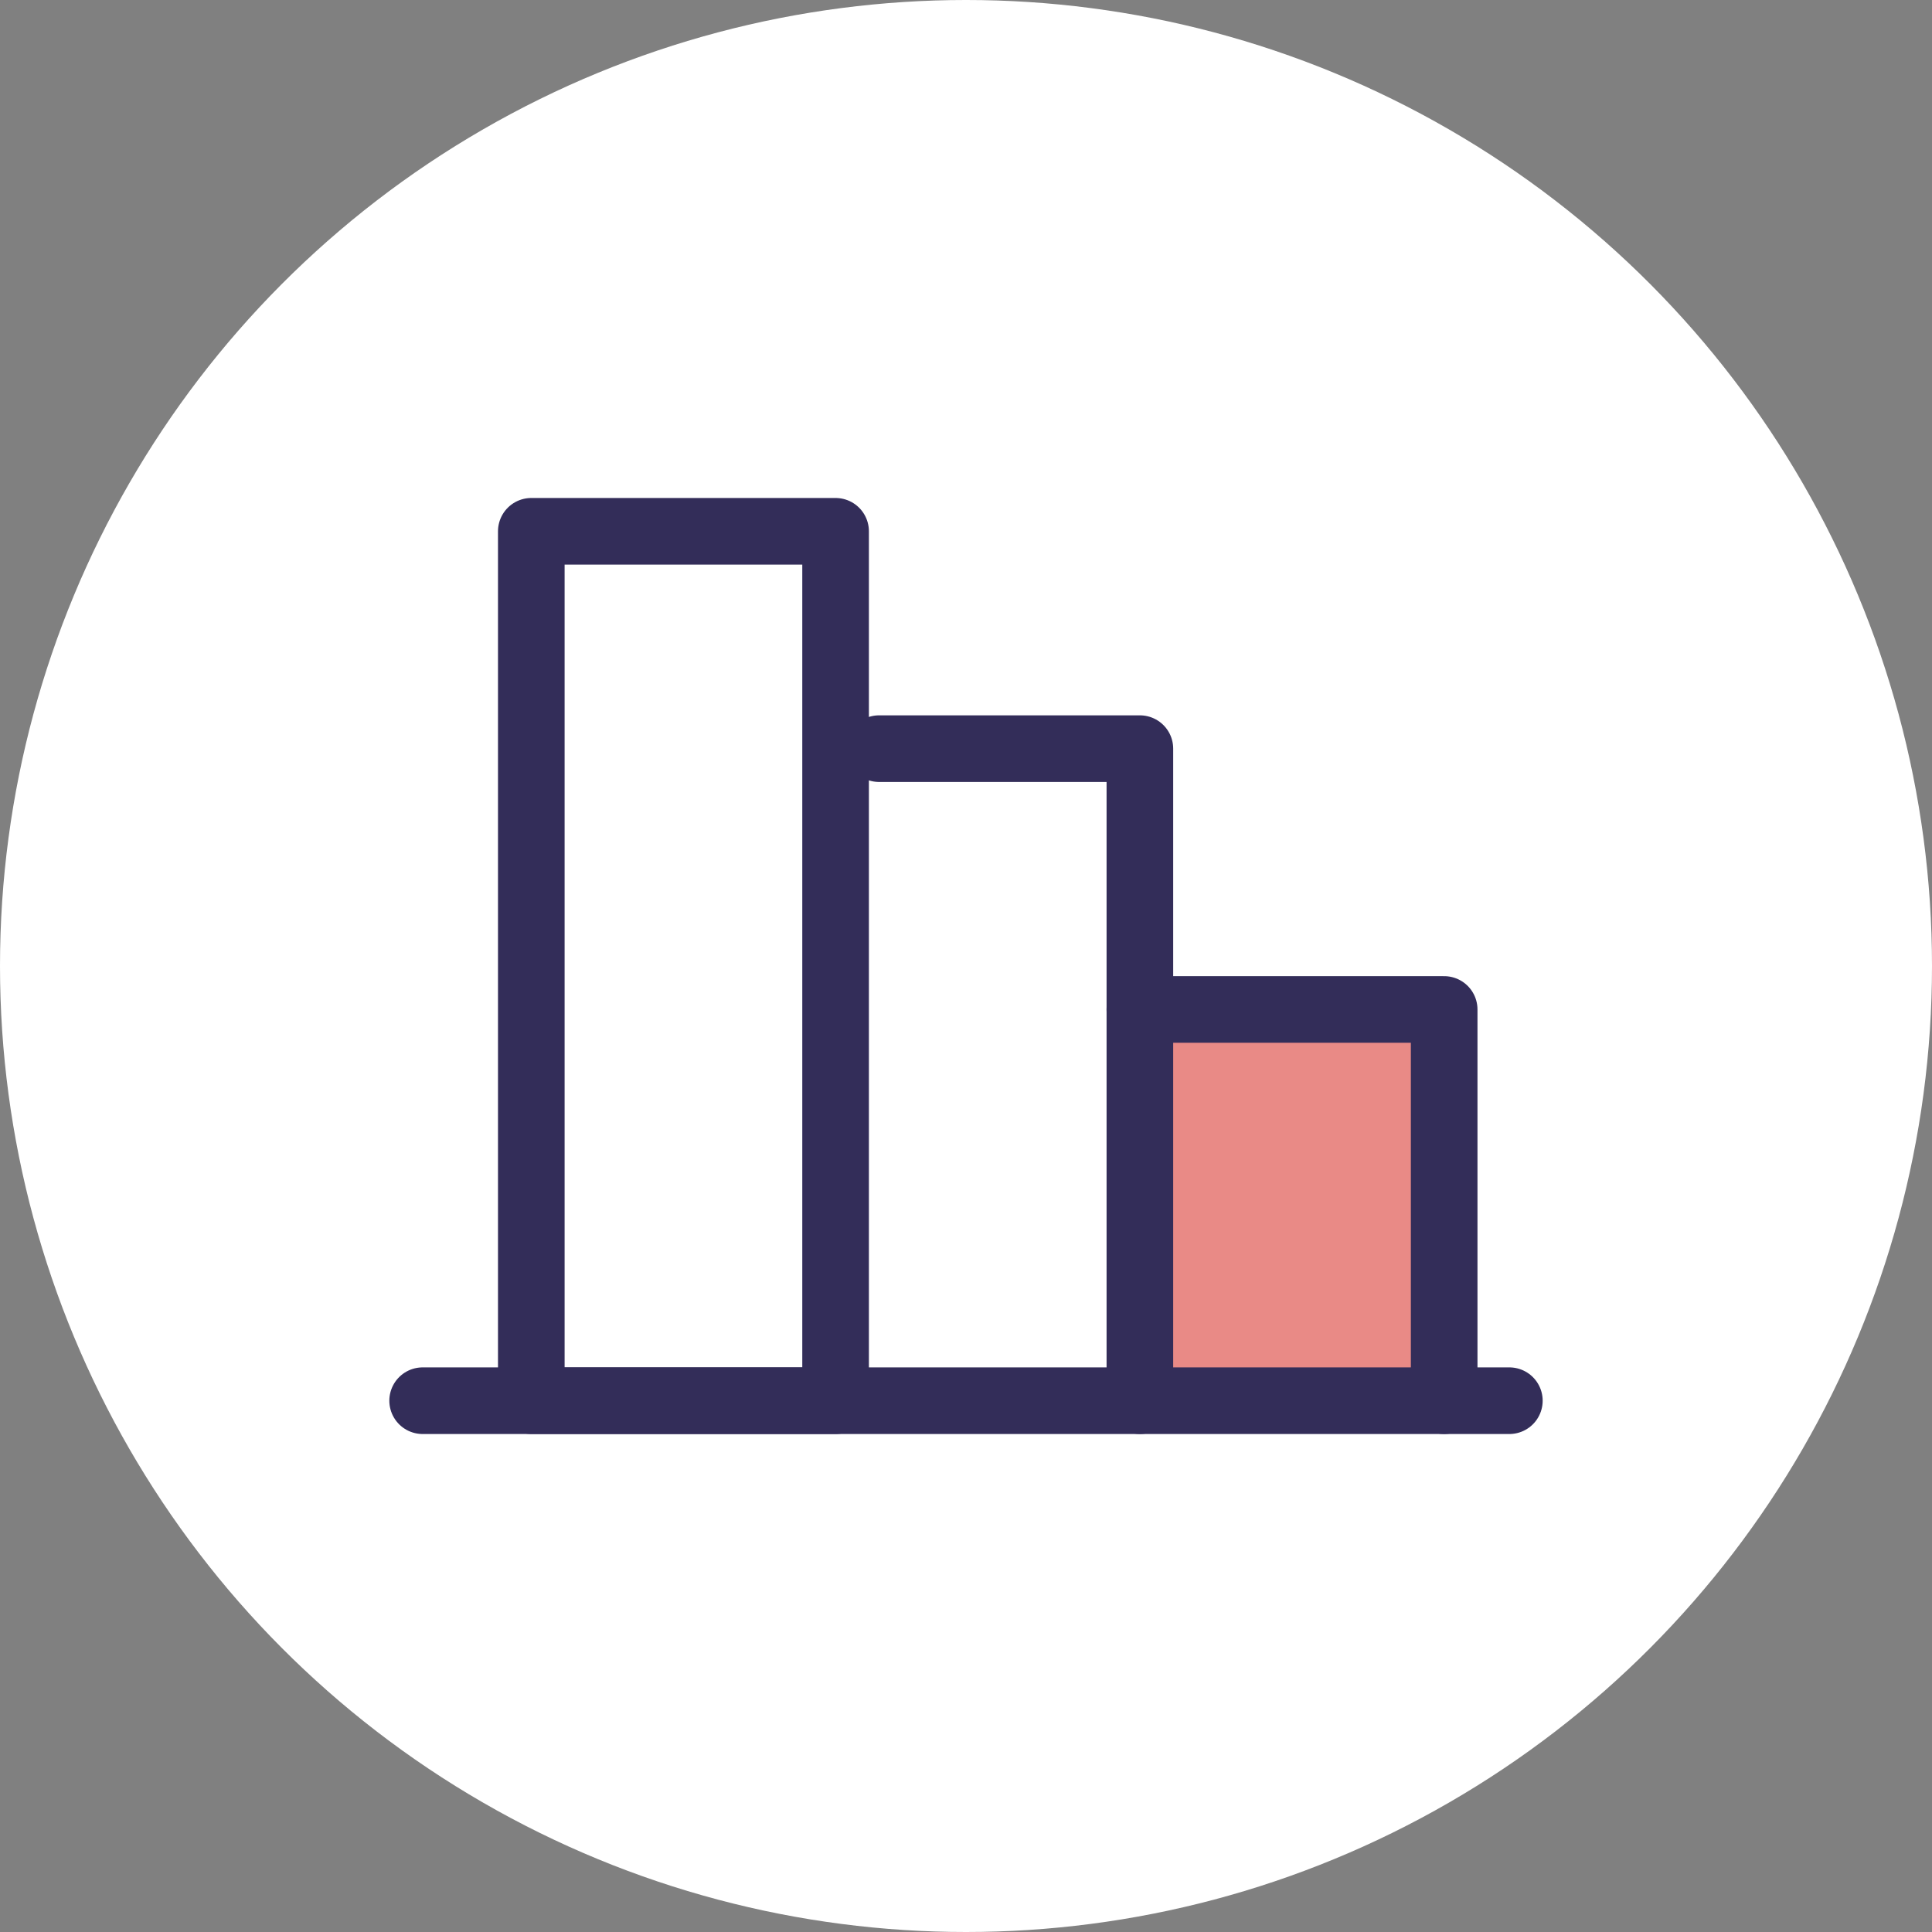
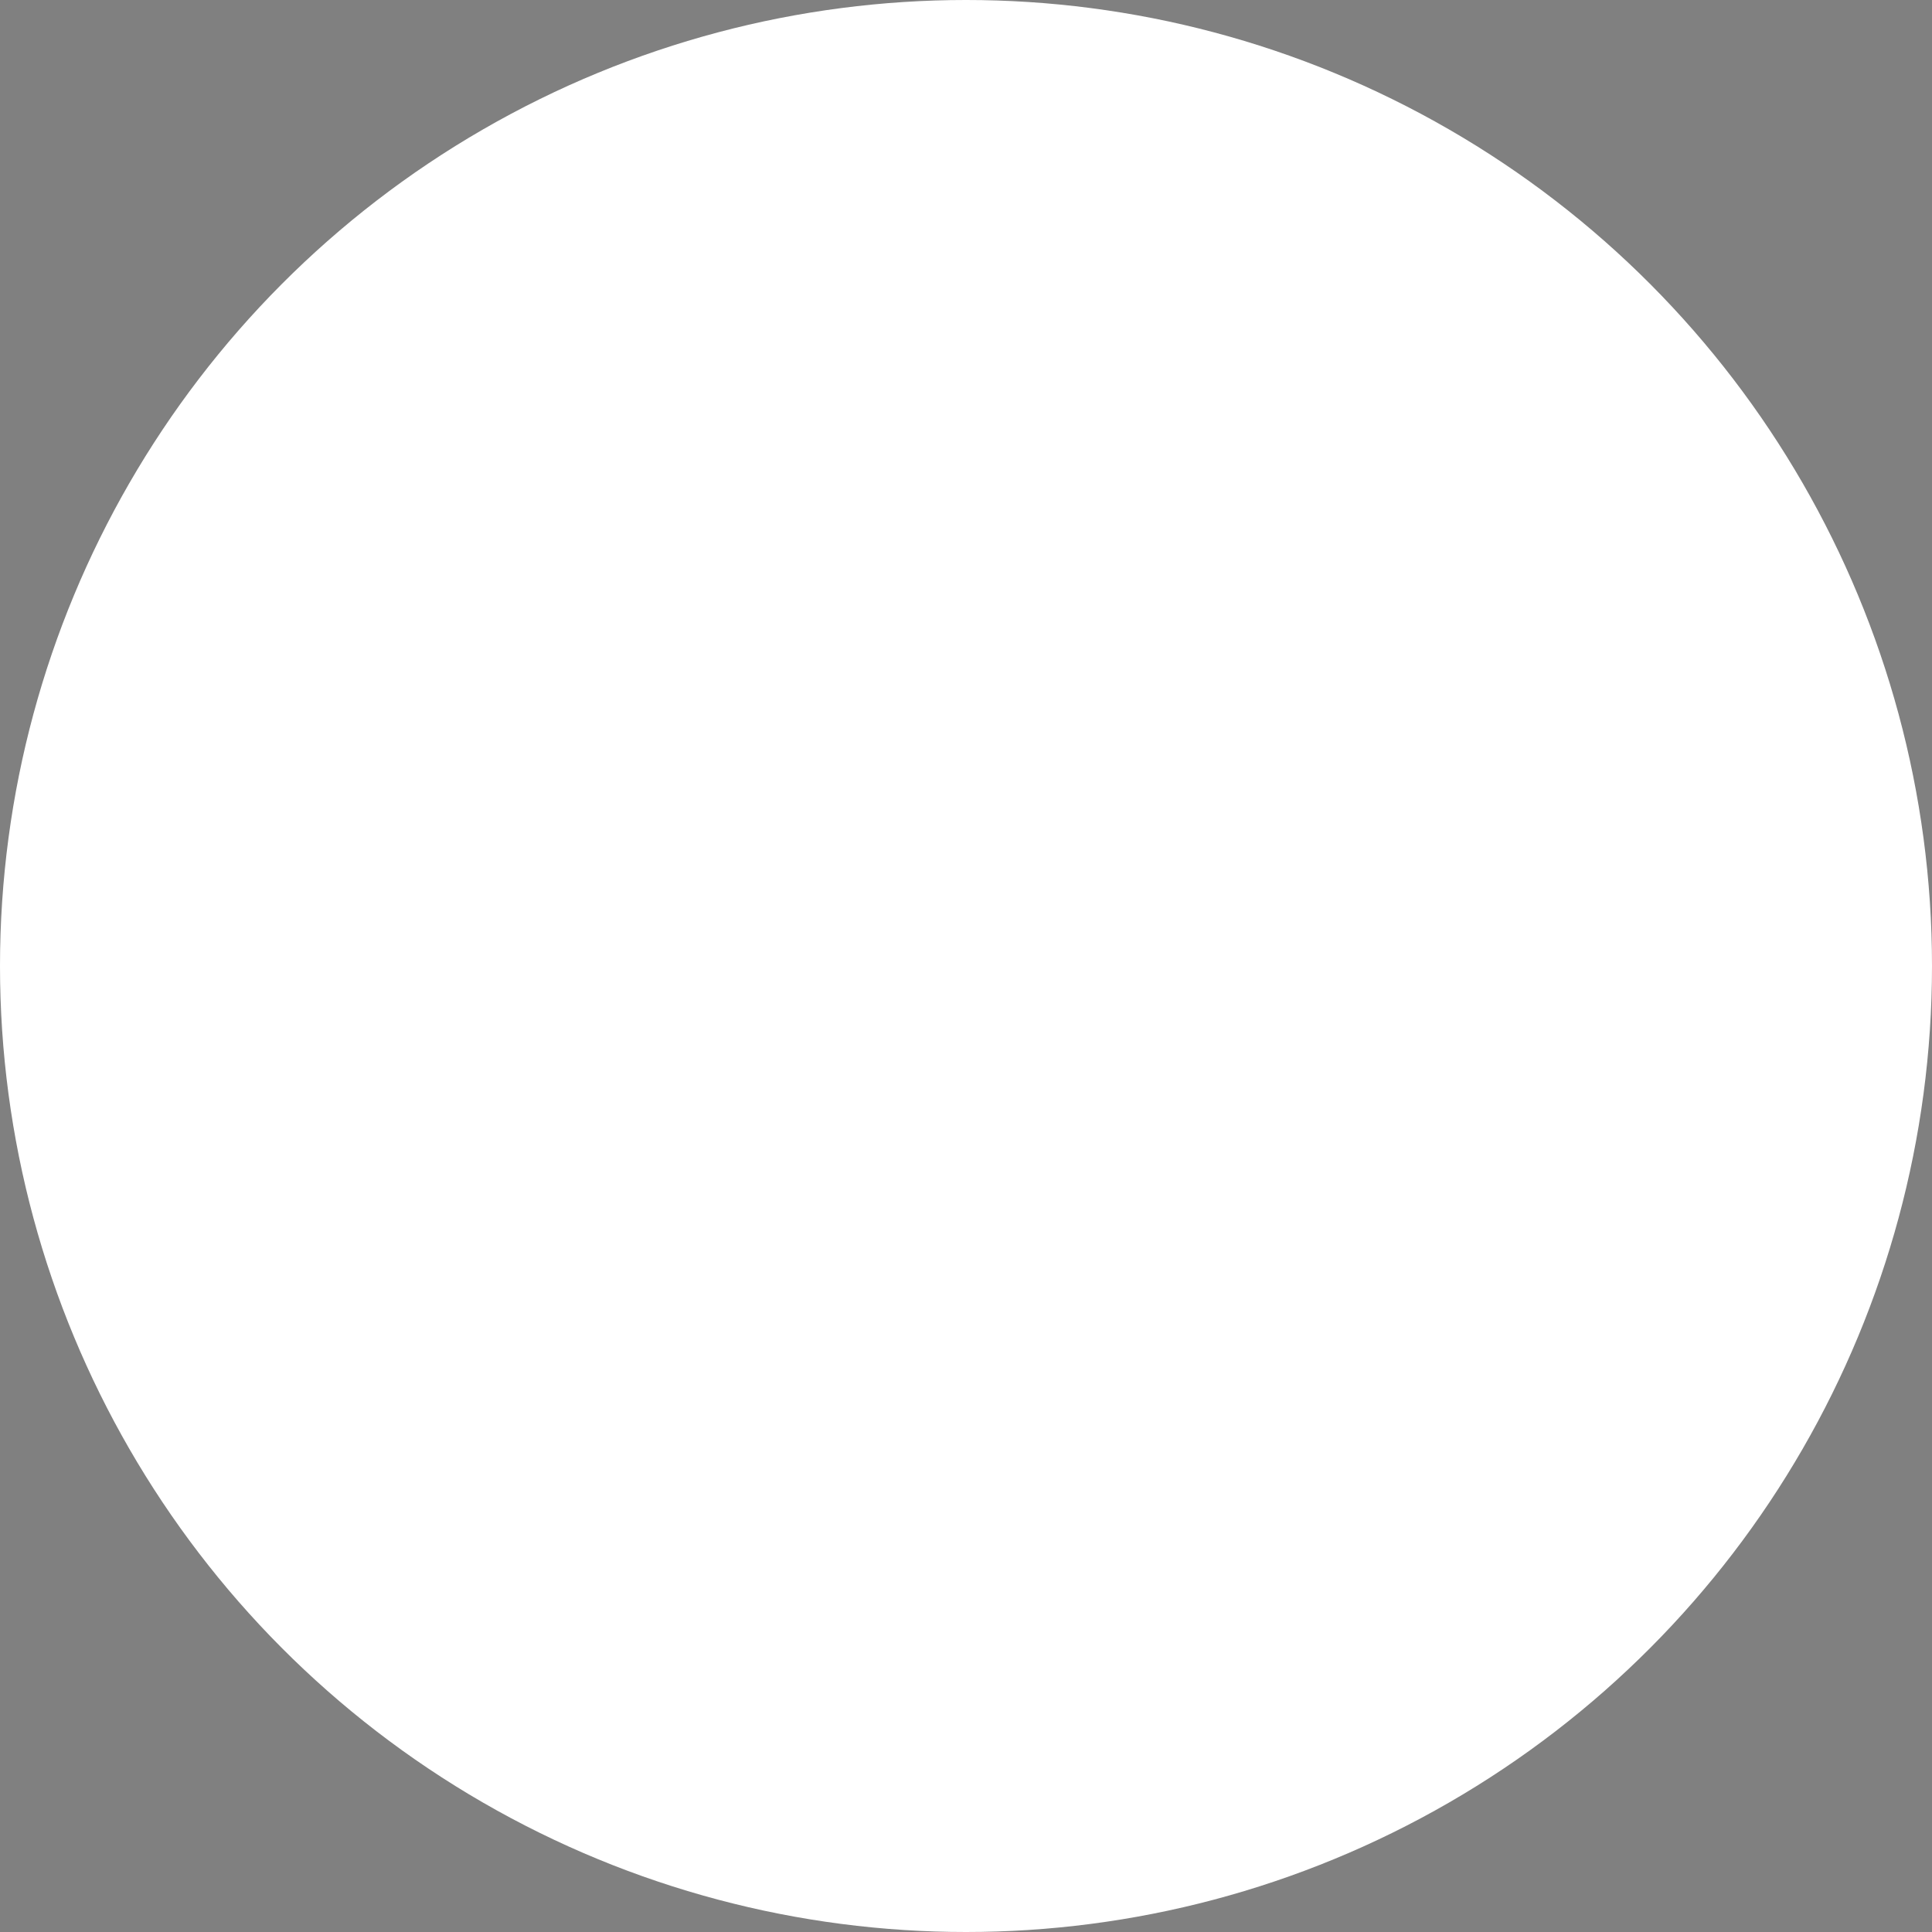
<svg xmlns="http://www.w3.org/2000/svg" width="58" height="58" viewBox="0 0 58 58" fill="none">
  <rect x="0" y="0" width="58" height="58" fill="#808080" stroke="none" />
  <circle cx="29" cy="29" r="29" fill="white" />
  <mask id="mask0_673_38890" style="mask-type:alpha" maskUnits="userSpaceOnUse" x="0" y="0" width="58" height="58">
-     <circle cx="29" cy="29" r="29" fill="#E2C900" />
-   </mask>
+     </mask>
  <g mask="url(#mask0_673_38890)">
    <path opacity="0.5" d="M34.22 30.305H43.355V42.05H34.22V30.305Z" fill="#D4160F" />
-     <path d="M45.312 42.05H12.688" stroke="#332D59" stroke-width="2" stroke-linecap="round" stroke-linejoin="round" />
-     <path d="M34.22 42.05V22.475H26.39" stroke="#332D59" stroke-width="2" stroke-linecap="round" stroke-linejoin="round" />
-     <path d="M15.95 15.95H25.085V42.05H15.95V15.95Z" stroke="#332D59" stroke-width="2" stroke-linecap="round" stroke-linejoin="round" />
-     <path d="M43.355 42.05V30.305H34.22" stroke="#332D59" stroke-width="2" stroke-linecap="round" stroke-linejoin="round" />
+     <path d="M15.95 15.95H25.085V42.05H15.95Z" stroke="#332D59" stroke-width="2" stroke-linecap="round" stroke-linejoin="round" />
  </g>
</svg>